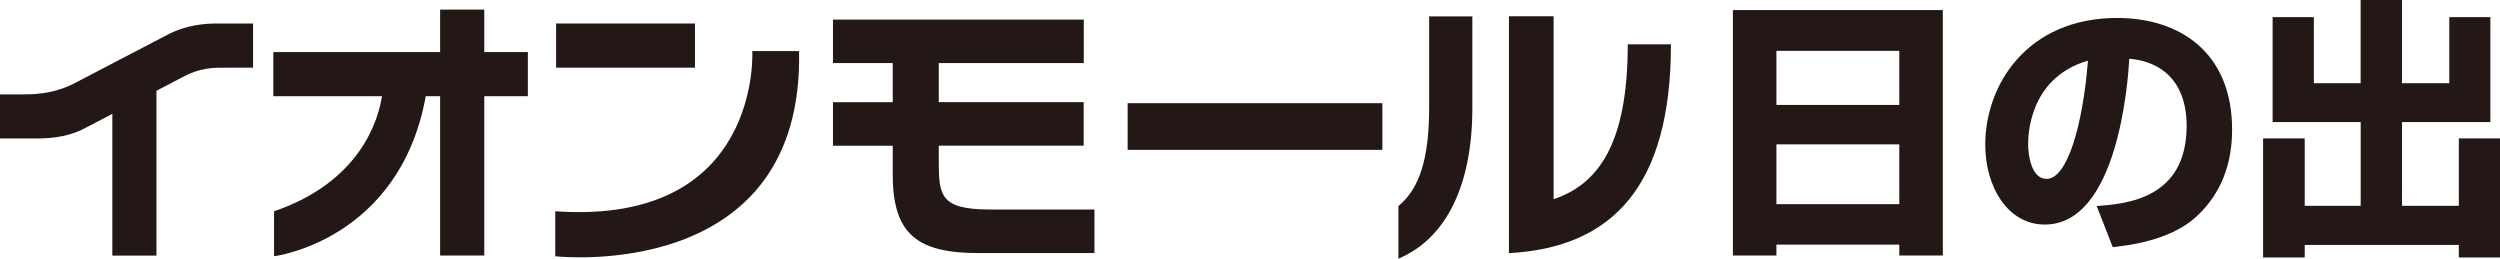
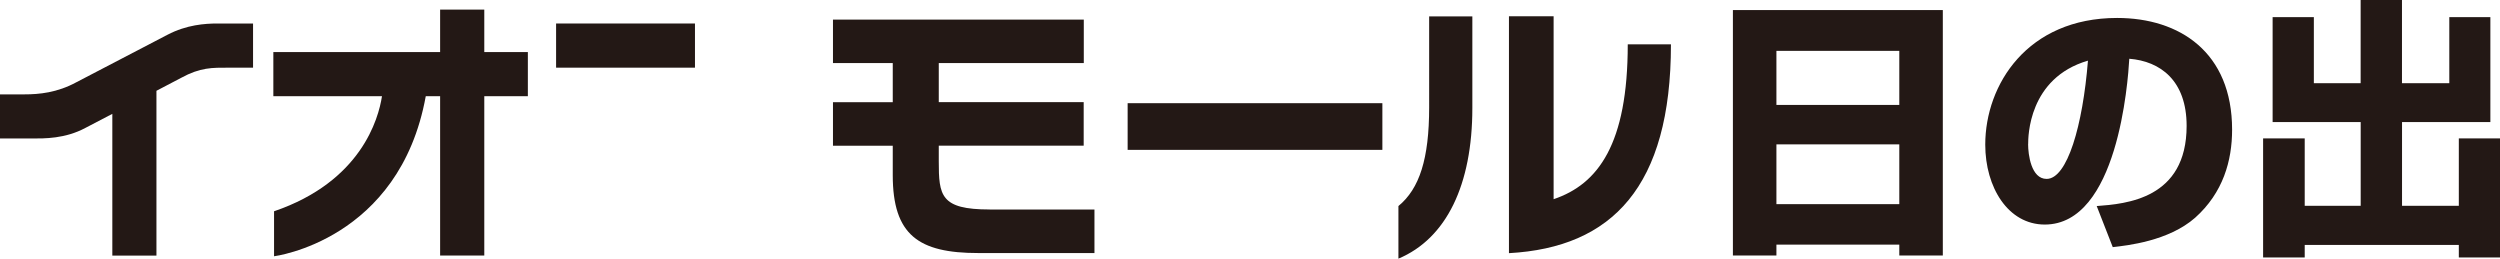
<svg xmlns="http://www.w3.org/2000/svg" id="_レイヤー_2" viewBox="0 0 459.59 47.55">
  <defs>
    <style>.cls-1{fill:#231815;}</style>
  </defs>
  <g id="_背景">
    <path class="cls-1" d="M89.03,1.77h-8.12v7.8h-30.66v8.12h19.97c-.63,4.13-3.83,15.69-19.84,21.15v8.27s23.06-2.87,27.89-29.42h2.64v29.29h8.12v-29.29h8.01v-8.12h-8.01V1.77" />
    <path class="cls-1" d="M30.79,6.39c-2.88,1.5-16.71,8.71-16.71,8.71-3.58,1.95-6.89,2.25-9.61,2.25H0v8.11h5.87c2.29,0,6.09.06,9.82-1.94l4.96-2.59v26.06h8.11v-30.3l4.52-2.37c3.57-1.95,5.72-1.88,8.76-1.88h4.48V4.32h-6.53c-2.3,0-5.69.23-9.2,2.07" />
    <rect class="cls-1" x="102.23" y="4.32" width="25.53" height="8.12" />
-     <path class="cls-1" d="M138.3,9.39s1.76,32.1-36.22,29.45v8.27s45.71,5.19,44.82-37.72h-8.6" />
    <rect class="cls-1" x="207.3" y="18.97" width="46.83" height="8.58" />
    <path class="cls-1" d="M181.93,38.51c-9.04,0-9.35-2.56-9.35-8.88v-2.85h26.64v-8h-26.64v-7.19h26.66V3.6h-46.11v8h10.99v7.19h-10.99v8h10.99v5.41c0,11.02,4.75,14.32,15.72,14.32h21.36v-8h-19.27" />
    <path class="cls-1" d="M285.61,2.99v33.63c8.2-2.76,13.63-10.14,13.63-28.47h7.94c0,26.17-10.82,37.35-29.78,38.39V2.99h8.21M262.72,3.02h7.95v16.84c0,14.11-4.76,23.98-13.59,27.69v-9.67c3.87-3.19,5.65-8.66,5.65-18.17V3.02" />
    <path class="cls-1" d="M318.58,1.85h38.58v45.12h-8v-2h-22.59v2h-8V1.85ZM349.16,9.35h-22.59v9.94h22.59v-9.94ZM349.16,26.54h-22.59v10.99h22.59v-10.99Z" />
    <path class="cls-1" d="M385.44,37.88c5.4-.4,16.54-1.3,16.54-14.74,0-8.35-4.85-11.89-10.54-12.34-.25,4.35-2.15,30.48-15.54,30.48-6.75,0-10.94-6.85-10.94-14.69,0-11.04,7.75-23.29,24.24-23.29,11.49,0,21.14,6.3,21.14,20.54,0,5.7-1.65,11.59-6.8,16.19-4.9,4.3-12.49,5.1-15.14,5.4l-2.95-7.55ZM372.84,26.49c0,1.9.55,6.4,3.4,6.4,3.8,0,6.65-9.79,7.6-21.74-10.99,3.2-10.99,14.09-10.99,15.34Z" />
    <path class="cls-1" d="M417.77,3.15h7.6v12.14h8.6V0h7.6v15.29h8.7V3.15h7.55v19.29h-16.24v15.39h10.44v-12.39h7.6v21.89h-7.6v-2.3h-28.33v2.3h-7.65v-21.89h7.65v12.39h10.29v-15.39h-16.19V3.15Z" />
  </g>
</svg>